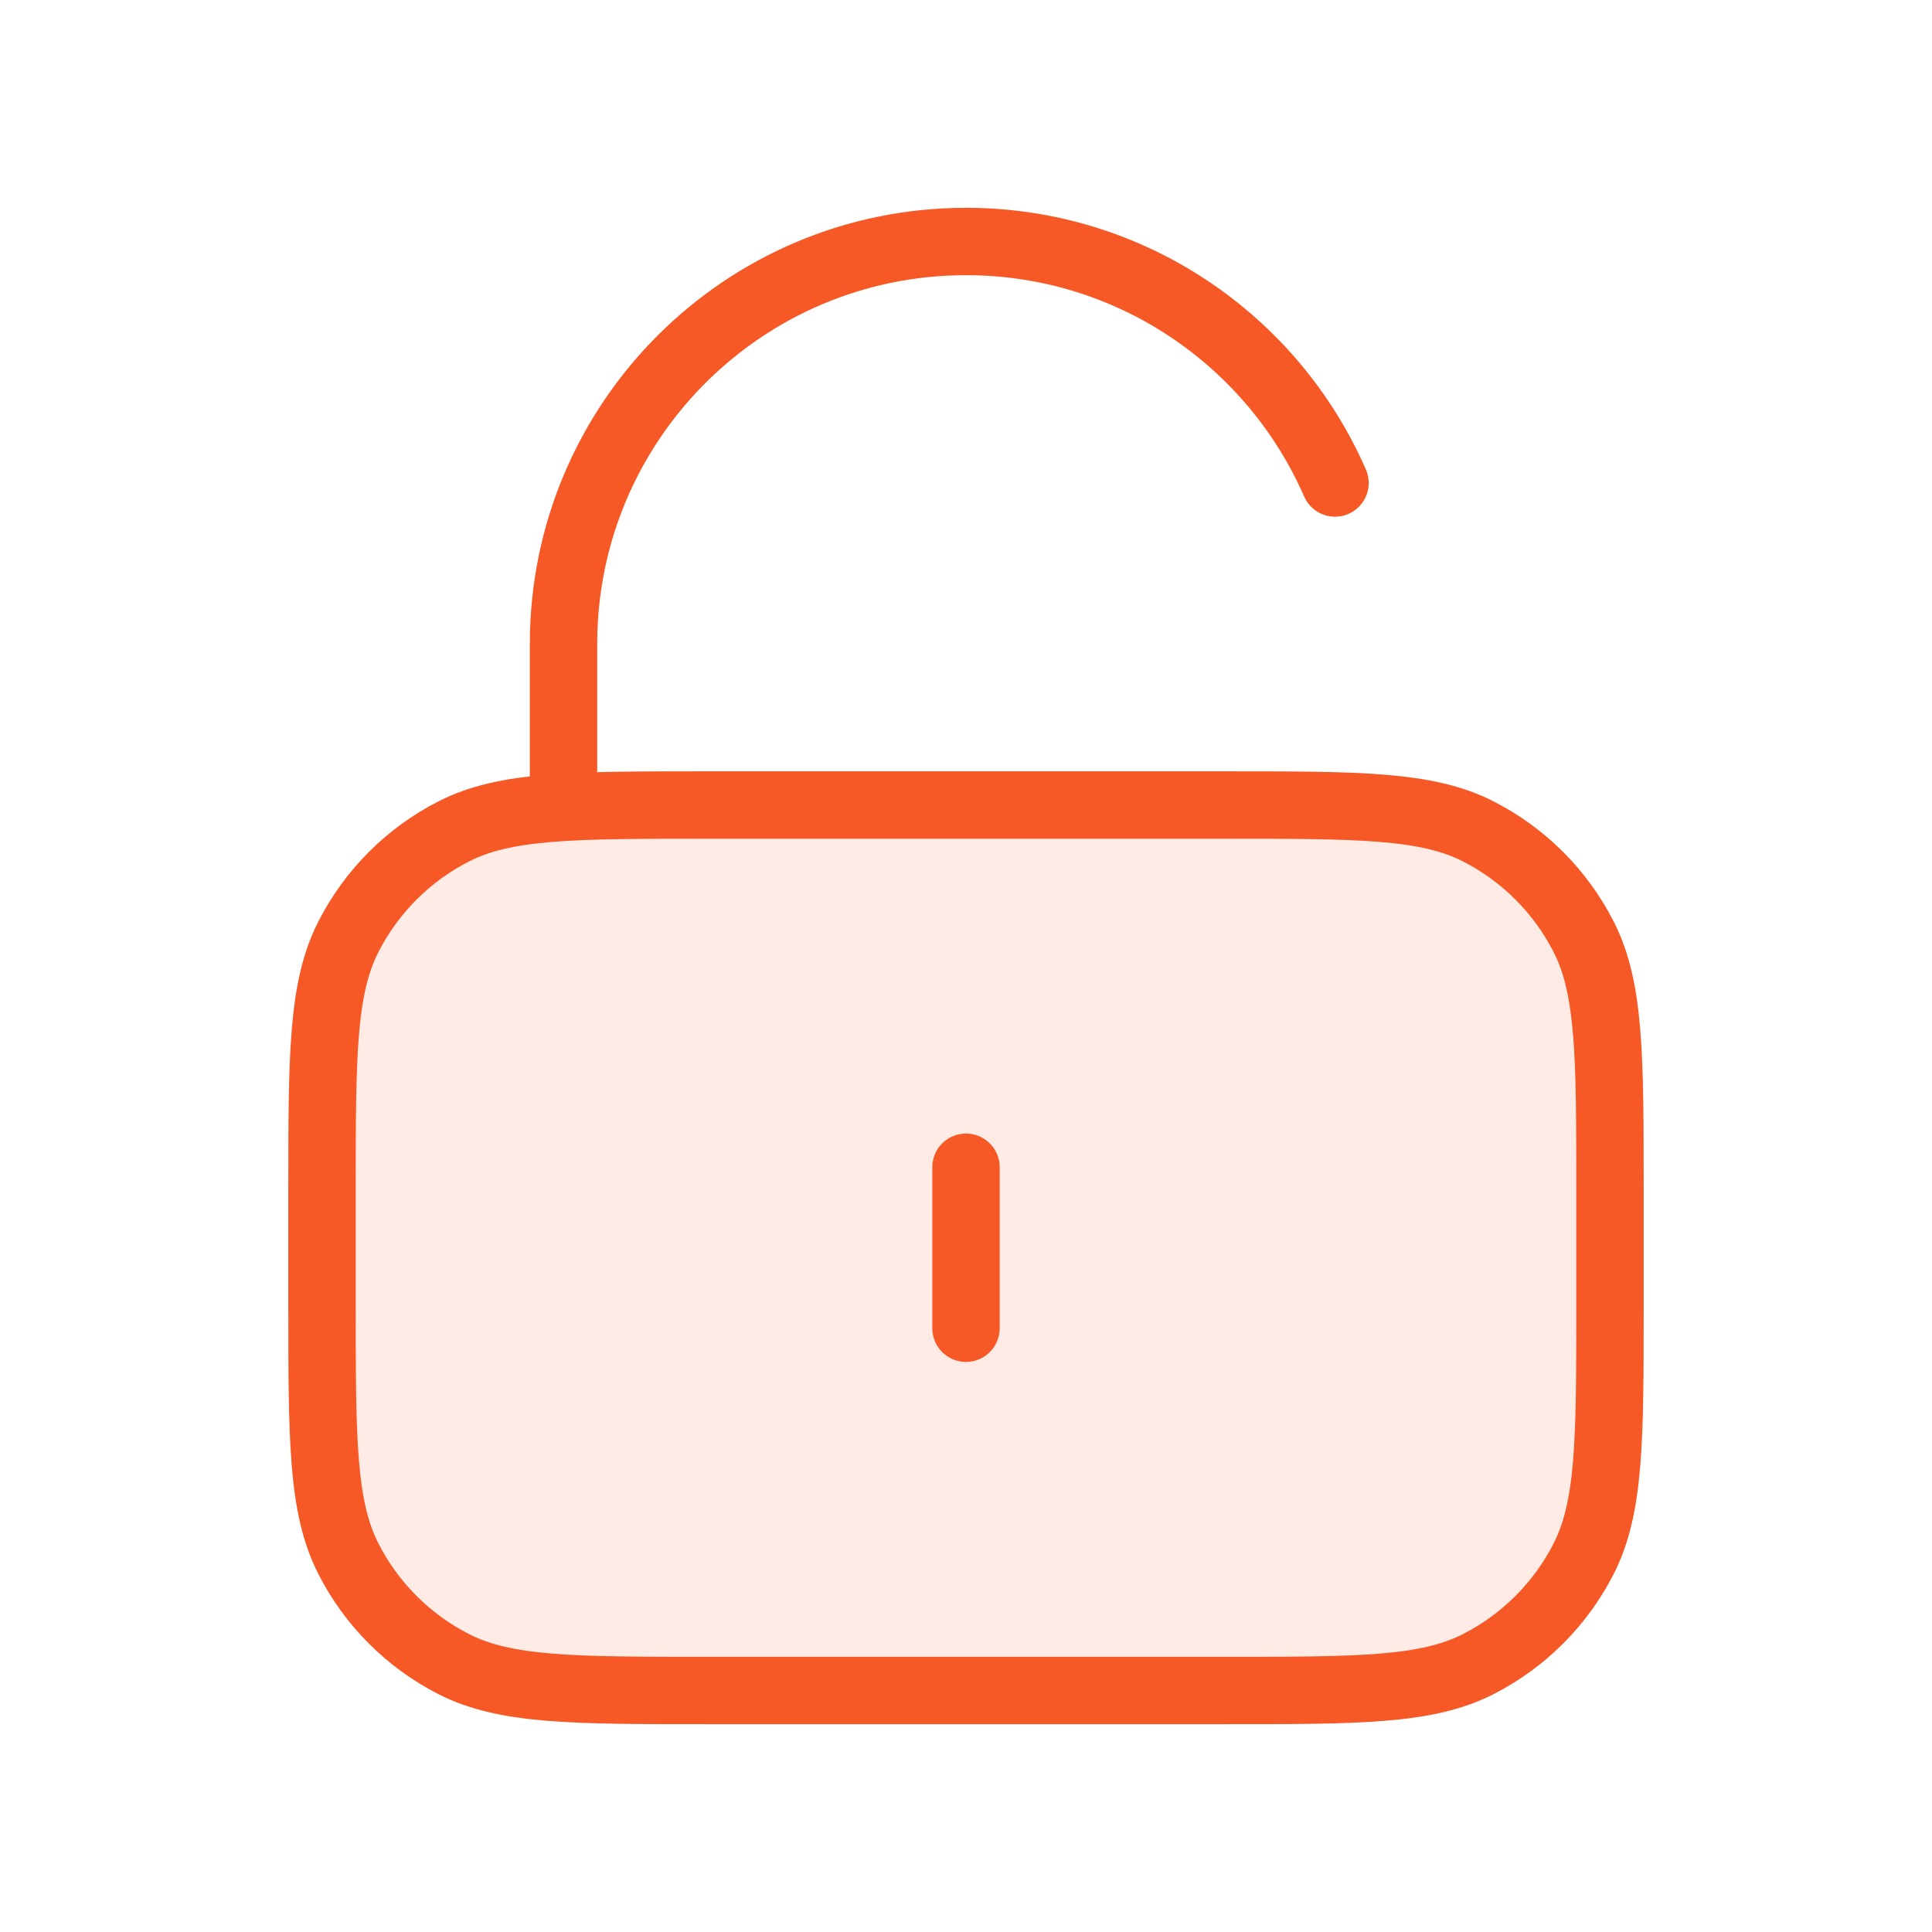
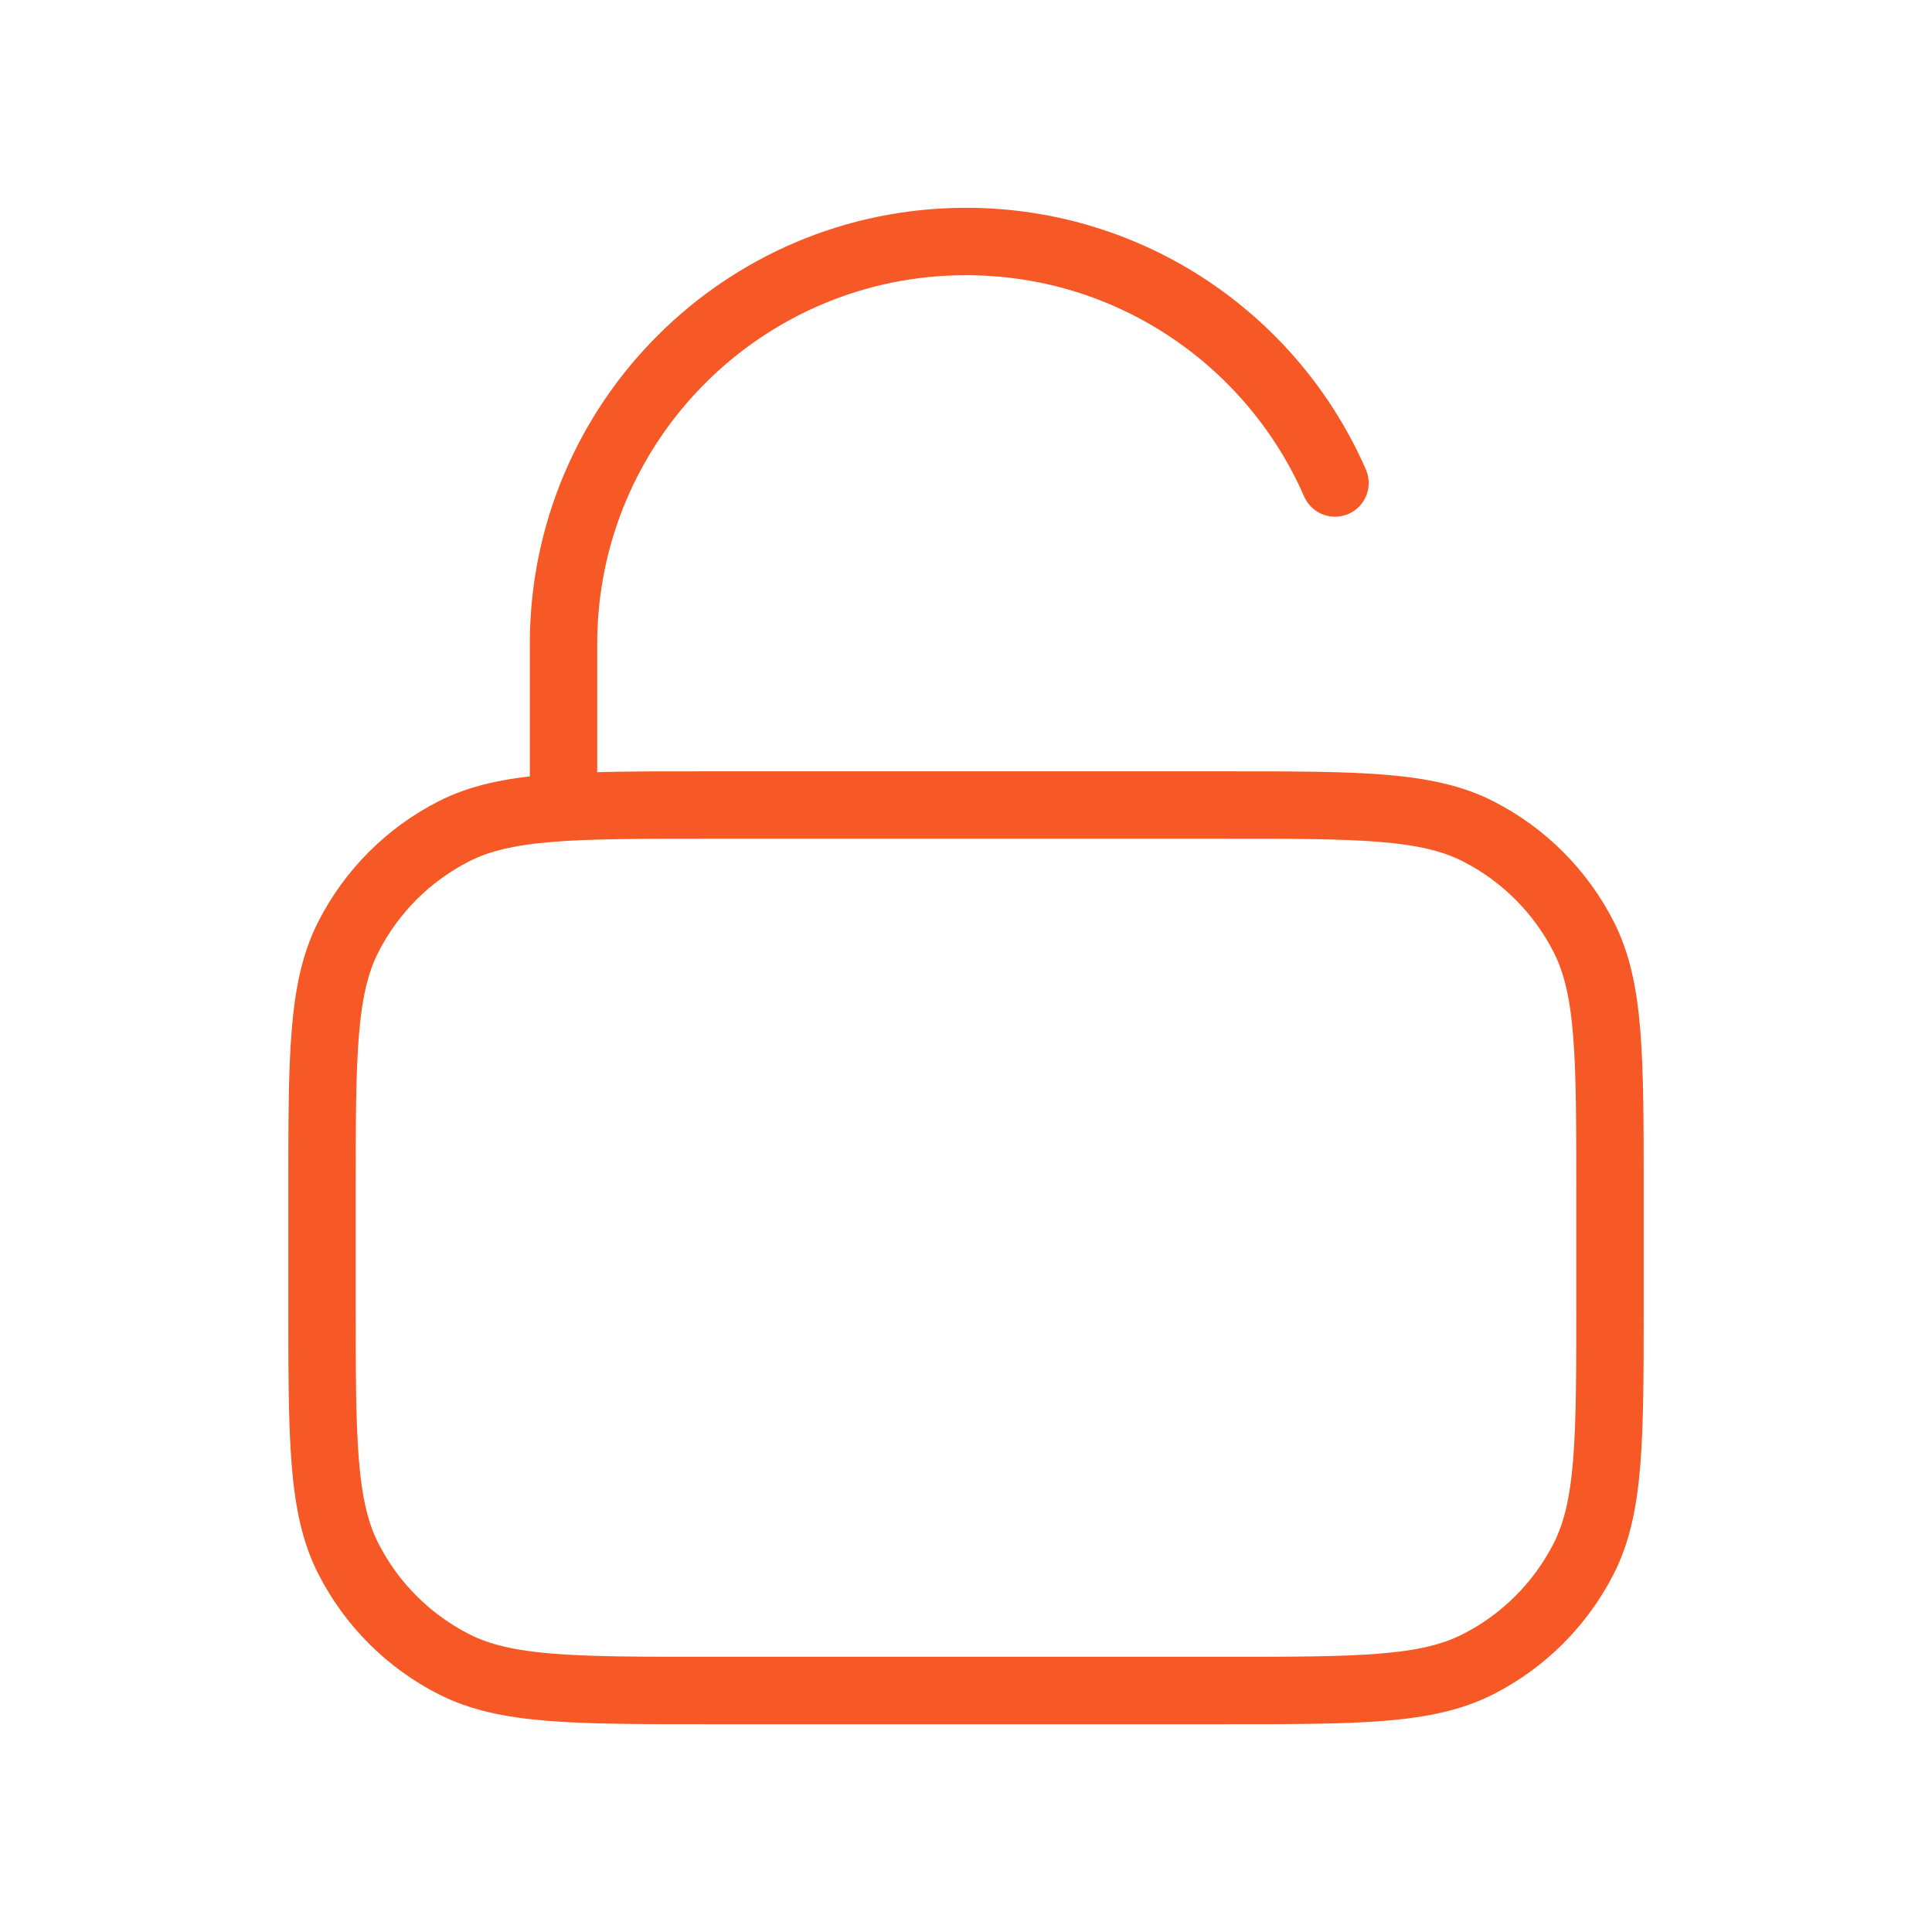
<svg xmlns="http://www.w3.org/2000/svg" width="43" height="43" viewBox="0 0 43 43" fill="none">
-   <path opacity="0.12" d="M7.167 26.517C7.167 23.506 7.167 22.001 7.753 20.852C8.268 19.84 9.09 19.018 10.101 18.503C11.251 17.917 12.757 17.917 15.767 17.917H27.233C30.244 17.917 31.749 17.917 32.899 18.503C33.91 19.018 34.732 19.84 35.248 20.852C35.833 22.001 35.833 23.506 35.833 26.517V29.025C35.833 32.035 35.833 33.54 35.248 34.69C34.732 35.702 33.91 36.524 32.899 37.039C31.749 37.625 30.244 37.625 27.233 37.625H15.767C12.757 37.625 11.251 37.625 10.101 37.039C9.09 36.524 8.268 35.702 7.753 34.69C7.167 33.54 7.167 32.035 7.167 29.025V26.517Z" fill="#F65925" />
-   <path d="M12.542 17.917V14.333C12.542 9.386 16.552 5.375 21.5 5.375C25.174 5.375 28.331 7.586 29.713 10.75M21.5 25.979V29.562M15.767 37.625H27.233C30.244 37.625 31.749 37.625 32.899 37.039C33.91 36.524 34.732 35.702 35.248 34.69C35.833 33.54 35.833 32.035 35.833 29.025V26.517C35.833 23.506 35.833 22.001 35.248 20.852C34.732 19.84 33.91 19.018 32.899 18.503C31.749 17.917 30.244 17.917 27.233 17.917H15.767C12.757 17.917 11.251 17.917 10.101 18.503C9.09 19.018 8.268 19.84 7.753 20.852C7.167 22.001 7.167 23.506 7.167 26.517V29.025C7.167 32.035 7.167 33.54 7.753 34.69C8.268 35.702 9.09 36.524 10.101 37.039C11.251 37.625 12.757 37.625 15.767 37.625Z" stroke="#F65925" stroke-width="1.5" stroke-linecap="round" stroke-linejoin="round" />
+   <path d="M12.542 17.917V14.333C12.542 9.386 16.552 5.375 21.5 5.375C25.174 5.375 28.331 7.586 29.713 10.75M21.5 25.979M15.767 37.625H27.233C30.244 37.625 31.749 37.625 32.899 37.039C33.91 36.524 34.732 35.702 35.248 34.69C35.833 33.54 35.833 32.035 35.833 29.025V26.517C35.833 23.506 35.833 22.001 35.248 20.852C34.732 19.84 33.91 19.018 32.899 18.503C31.749 17.917 30.244 17.917 27.233 17.917H15.767C12.757 17.917 11.251 17.917 10.101 18.503C9.09 19.018 8.268 19.84 7.753 20.852C7.167 22.001 7.167 23.506 7.167 26.517V29.025C7.167 32.035 7.167 33.54 7.753 34.69C8.268 35.702 9.09 36.524 10.101 37.039C11.251 37.625 12.757 37.625 15.767 37.625Z" stroke="#F65925" stroke-width="1.5" stroke-linecap="round" stroke-linejoin="round" />
</svg>